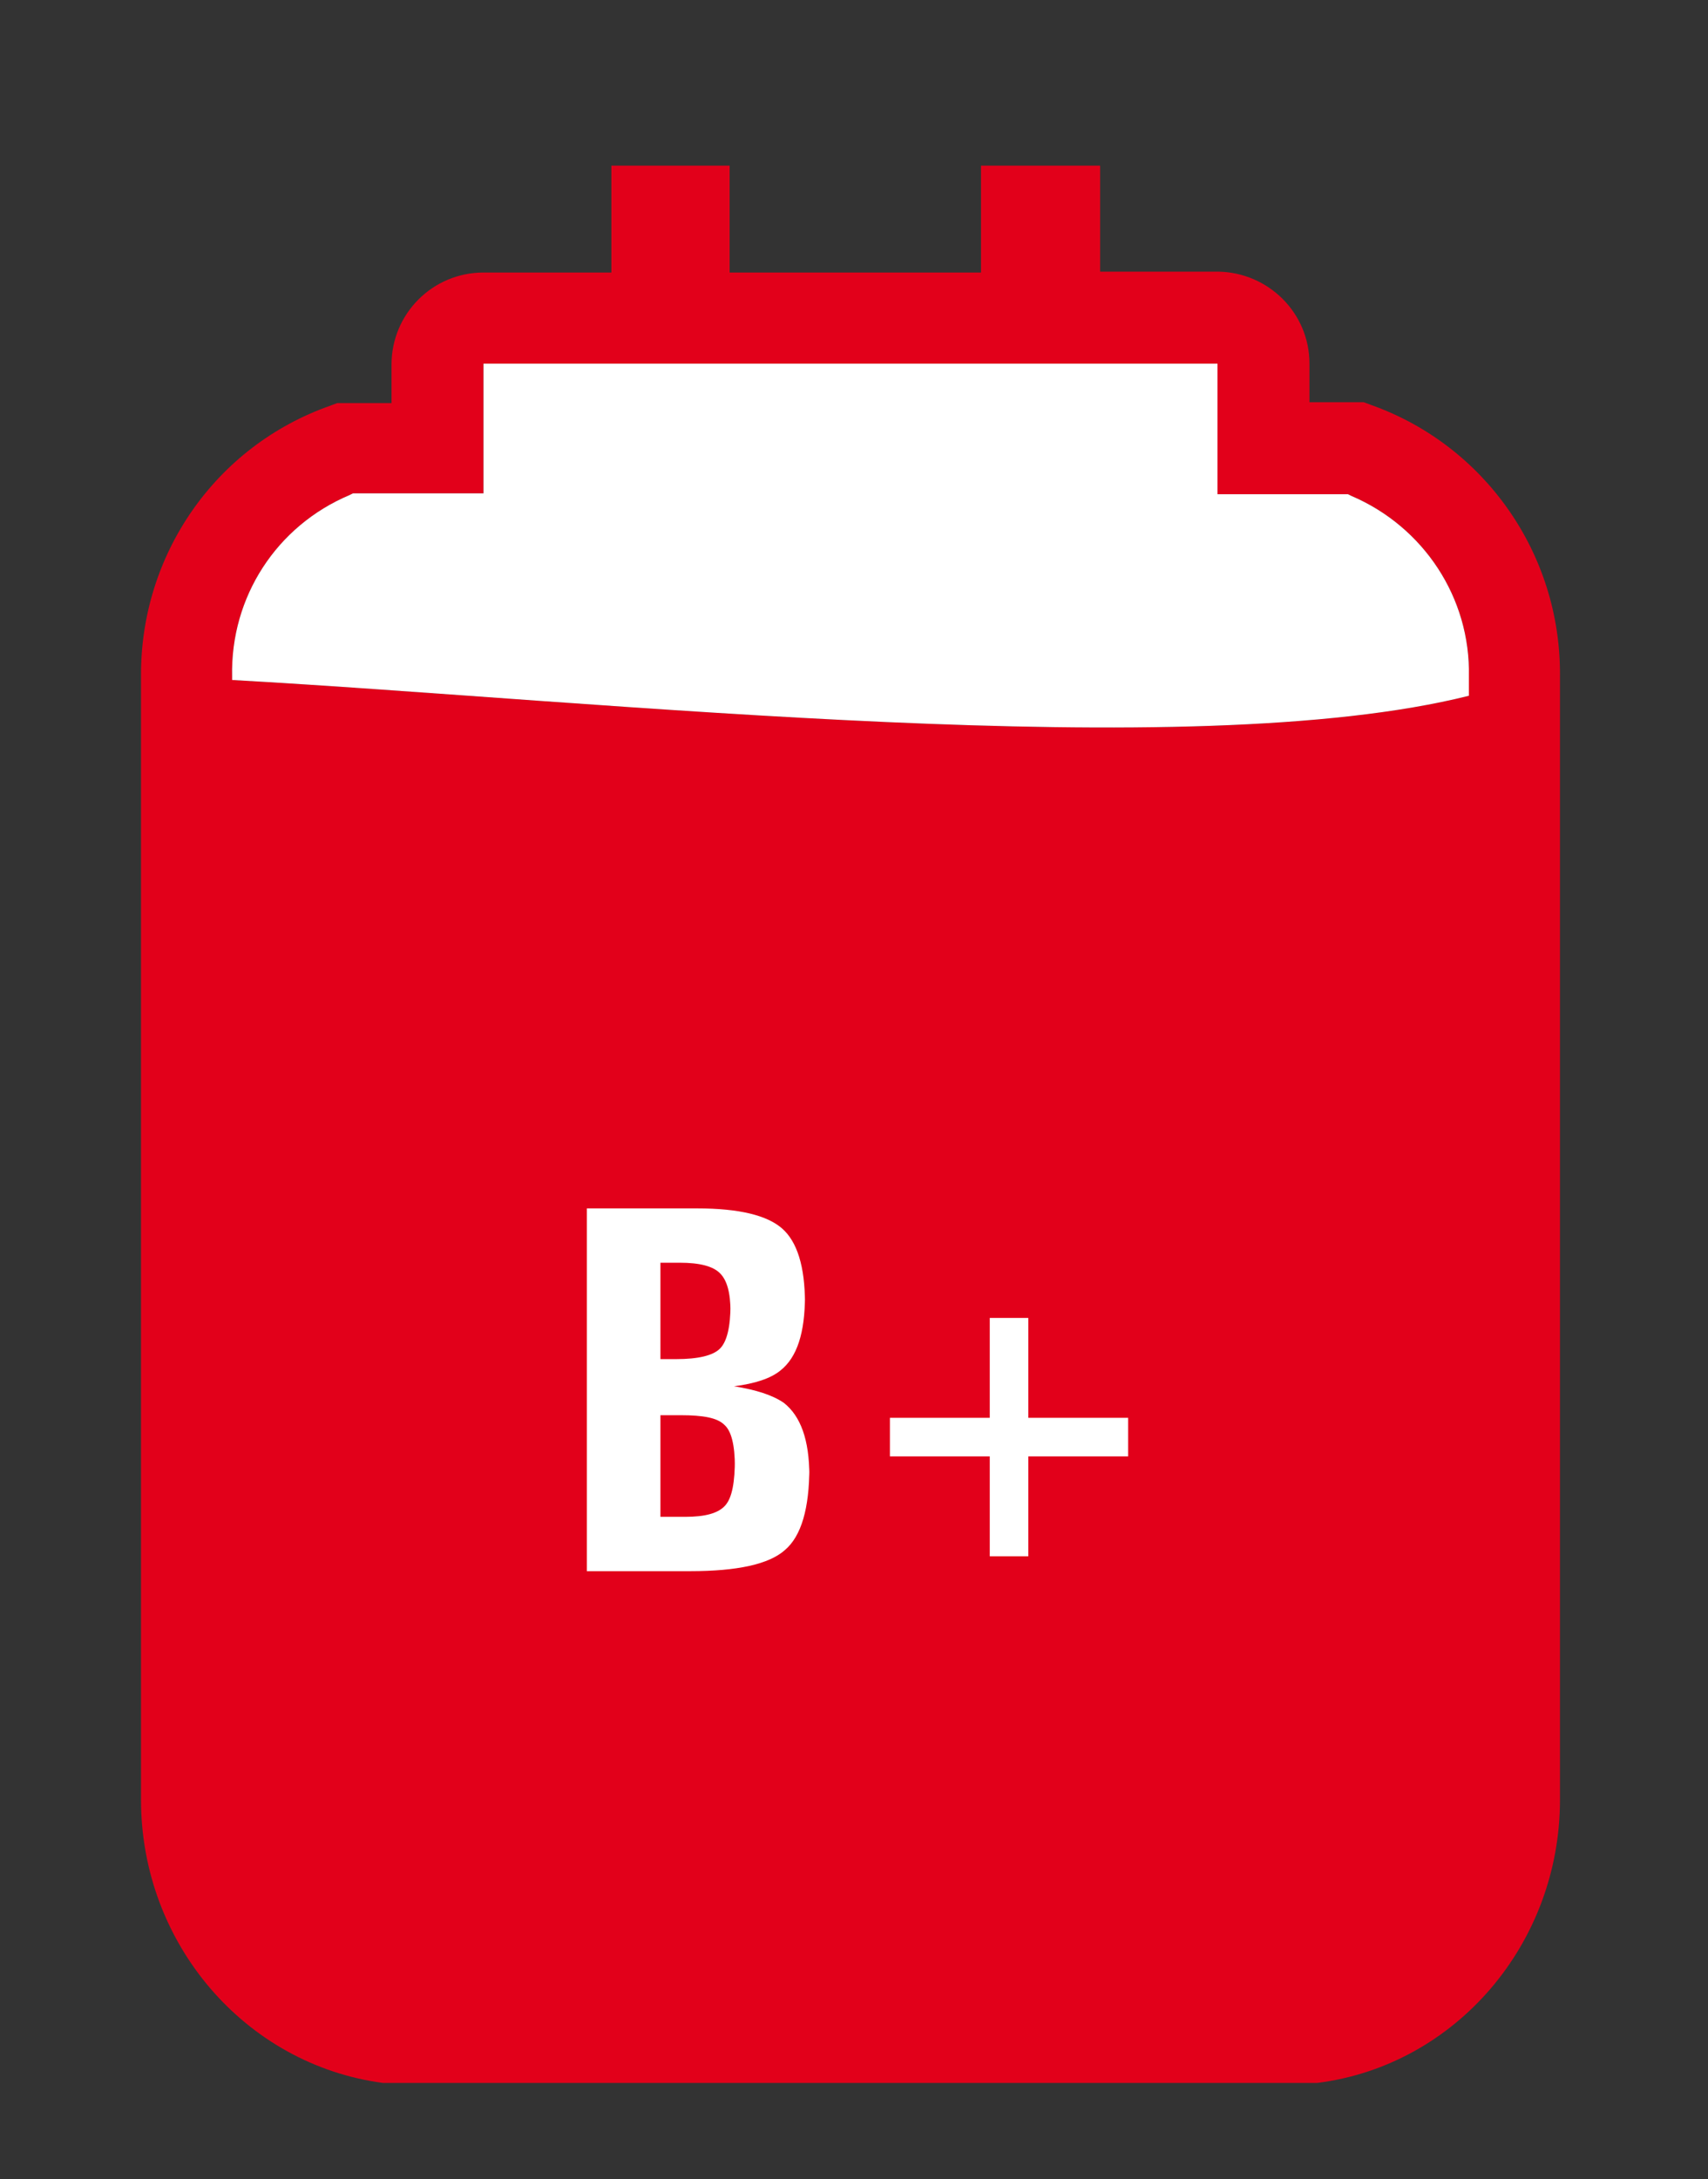
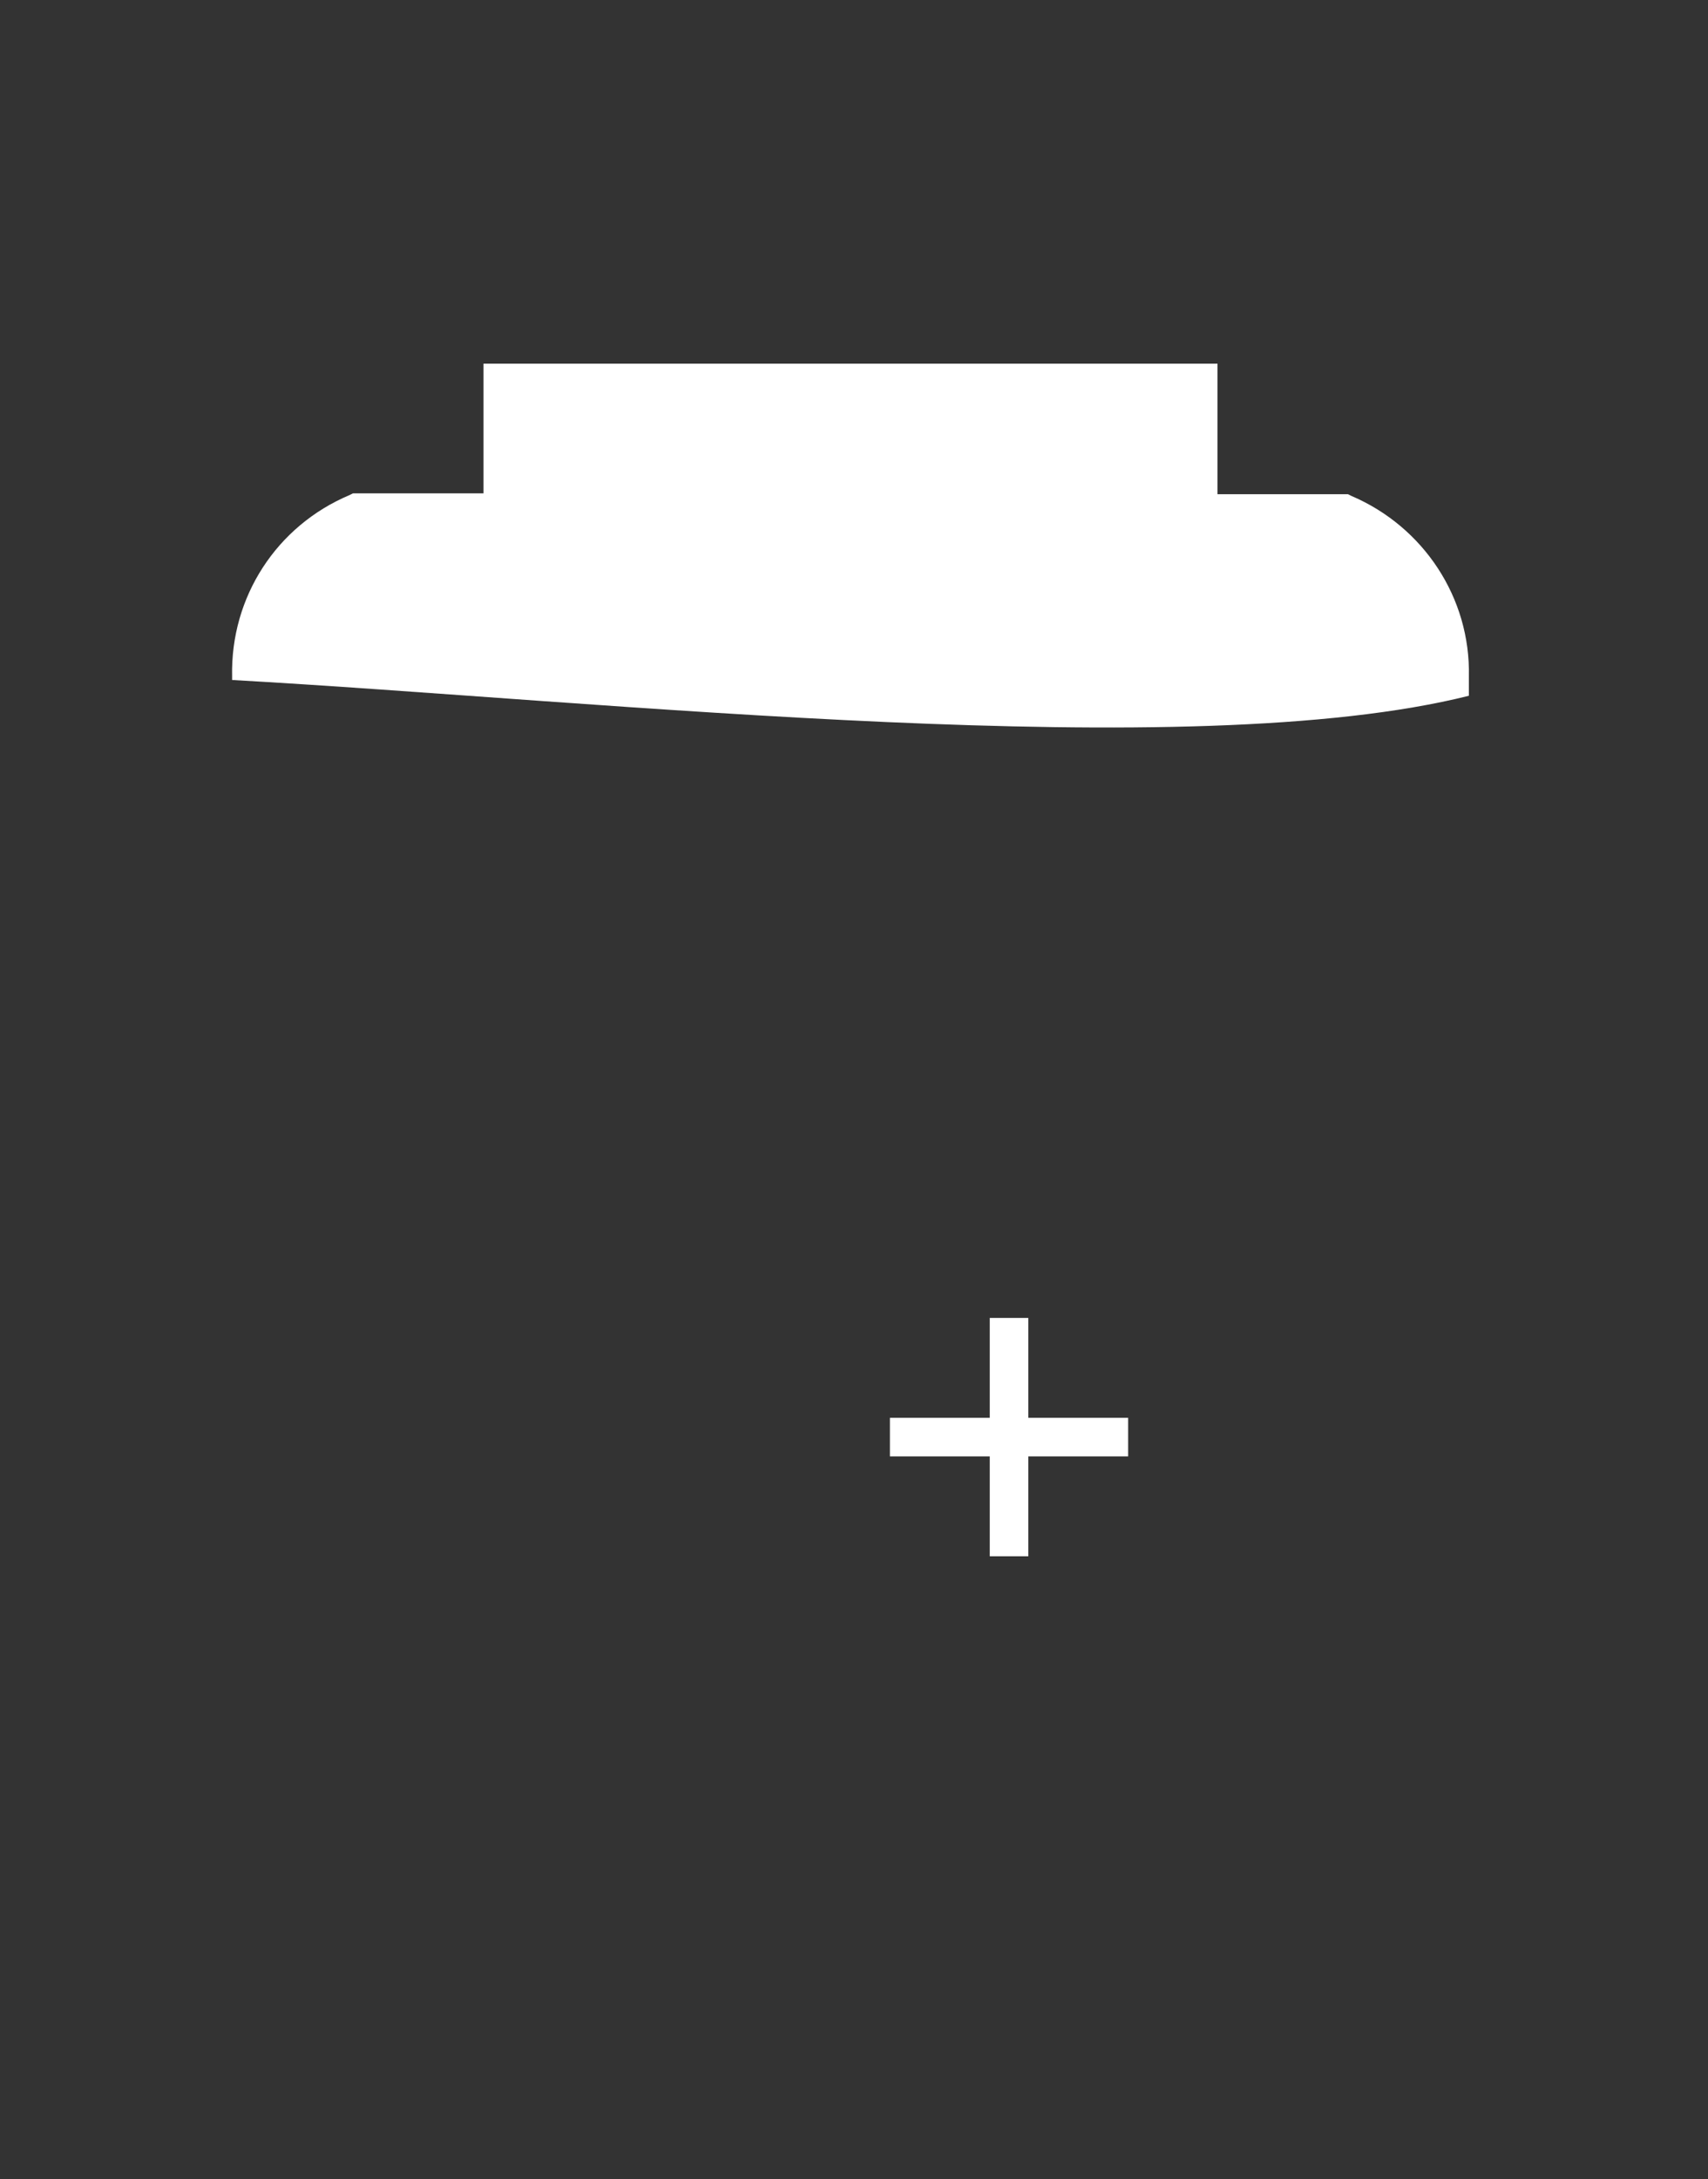
<svg xmlns="http://www.w3.org/2000/svg" version="1.1" id="einzelteile_Kopie" viewBox="0 0 195 248.7">
  <rect x="0" y="0" width="195" height="248.7" fill="#333333" stroke="none" />
-   <path fill="#E2001a" d="M156.5,46.2L156.5,46.2l-0.8-0.3h-6.2v-4.4c0-5.8-4.7-10.4-10.4-10.5h-13.5V18.9h-13.6v12.2H83.3V18.9H69.8  v12.2H55.2c-5.8,0-10.5,4.7-10.5,10.5v4.4h-6.2l-0.8,0.3c-13.1,4.6-21.7,17-21.6,30.9v128.2c0,16.4,11.9,30.2,27.6,32.3h106.7  c15.8-2,27.7-15.9,27.7-32.3V77.1C178.2,63.2,169.5,50.8,156.5,46.2z M39.9,56.5l0.4-0.2h14.9V41.5H139v14.9h14.9l0.4,0.2  c8.2,3.5,13.6,11.6,13.4,20.6v2.2c-31.9,8-98.4,0.6-141.2-1.8v-0.4C26.3,68.1,31.6,60,39.9,56.5z" />
  <path fill="#ffffff" d="M39.9,56.5l0.4-0.2h14.9V41.5H139v14.9h14.9l0.4,0.2c8.2,3.5,13.6,11.6,13.4,20.6v2.2  c-31.9,8-98.4,0.6-141.2-1.8v-0.4C26.3,68.1,31.6,60,39.9,56.5z" />
  <g class="st2">
-     <path fill="#ffffff" d="M67.1,137.9h4.2h8.3c4.8,0,8,0.8,9.7,2.3c1.7,1.5,2.6,4.3,2.6,8.5v-0.8c0,4.2-0.9,7-2.8,8.5   c-1.1,0.9-2.9,1.5-5.3,1.8c2.5,0.4,4.4,1,5.7,1.9c1.9,1.5,2.9,4.2,2.9,8.3v-0.9c0,4.6-0.9,7.8-2.8,9.4c-1.8,1.6-5.4,2.4-10.8,2.4   h-7.6h-4.2V137.9z M75.5,155.1h1.7c2.5,0,4.2-0.4,5-1.2c0.8-0.8,1.2-2.5,1.2-5v0.8c0-2.2-0.4-3.6-1.2-4.4c-0.8-0.8-2.3-1.2-4.6-1.2   h-2.2V155.1z M75.5,173.1h2.7c2.3,0,3.8-0.4,4.6-1.3c0.8-0.9,1.1-2.7,1.1-5.3v0.9c0-2.5-0.4-4.1-1.2-4.8c-0.8-0.8-2.4-1.1-5-1.1   h-2.3V173.1z" />
    <path fill="#ffffff" d="M113,166.2h-11.4v-4.4H113v-11.4h4.4v11.4h11.4v4.4h-11.4v11.4H113V166.2z" />
  </g>
</svg>